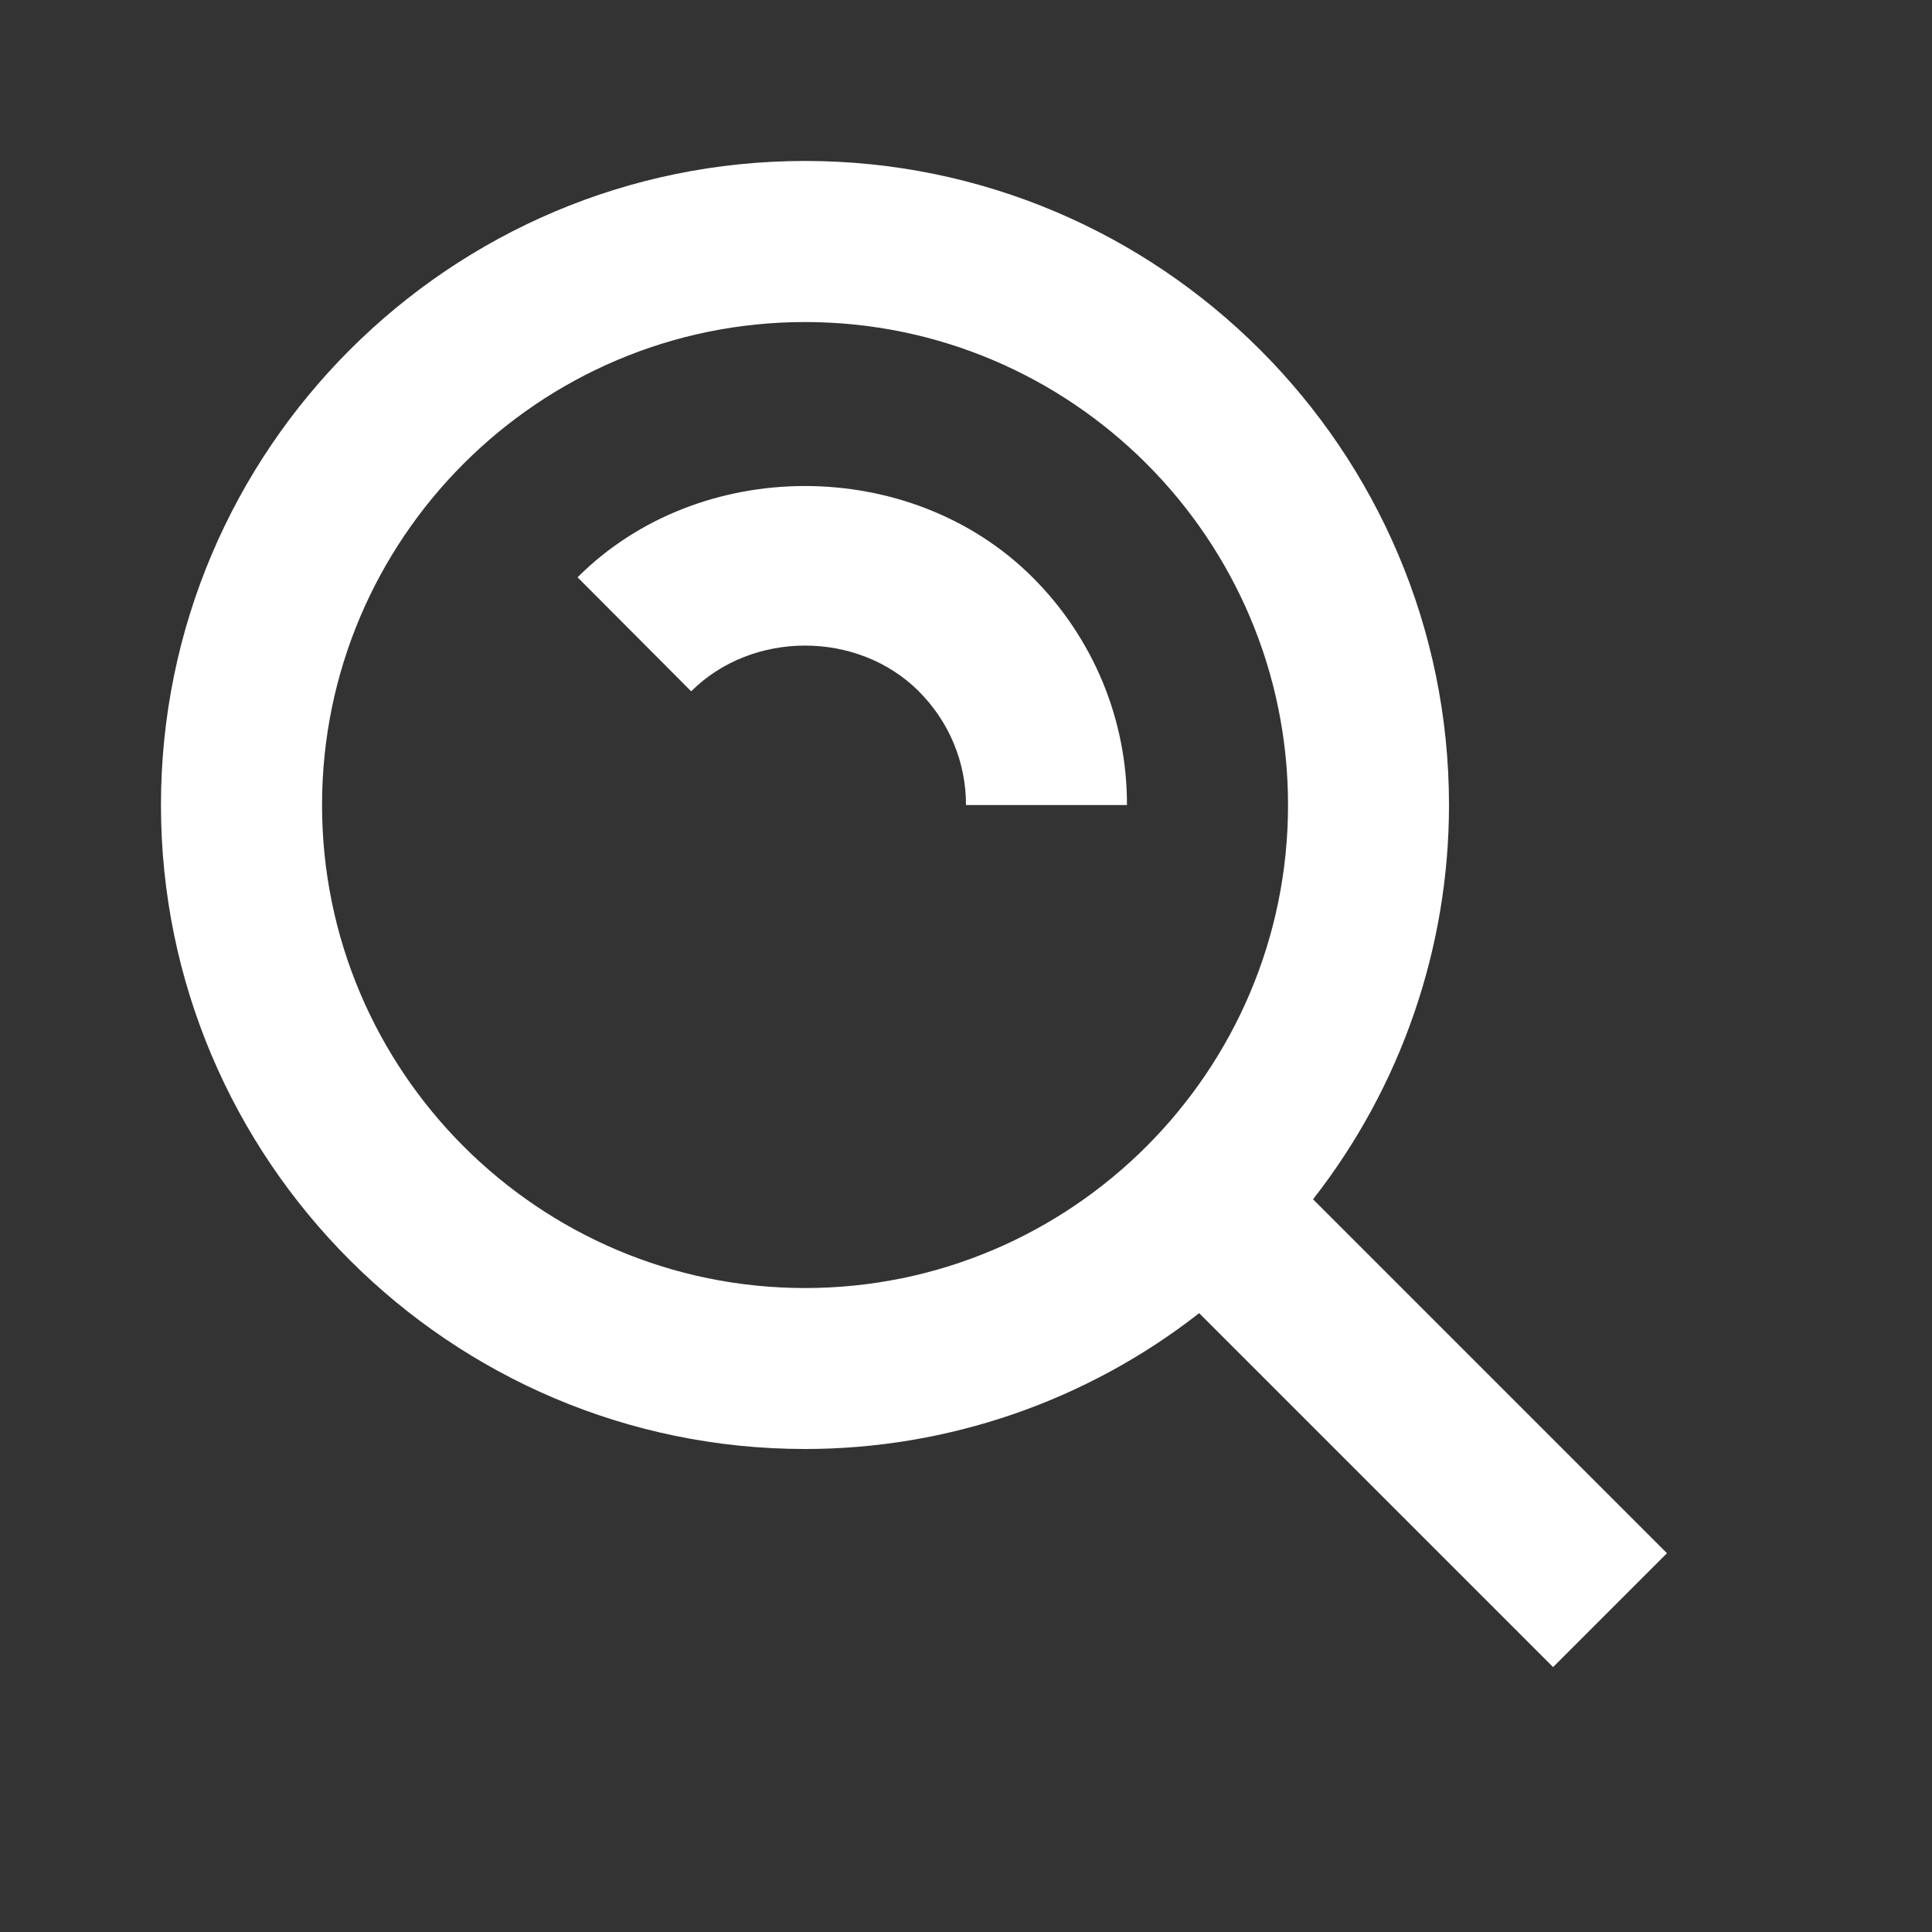
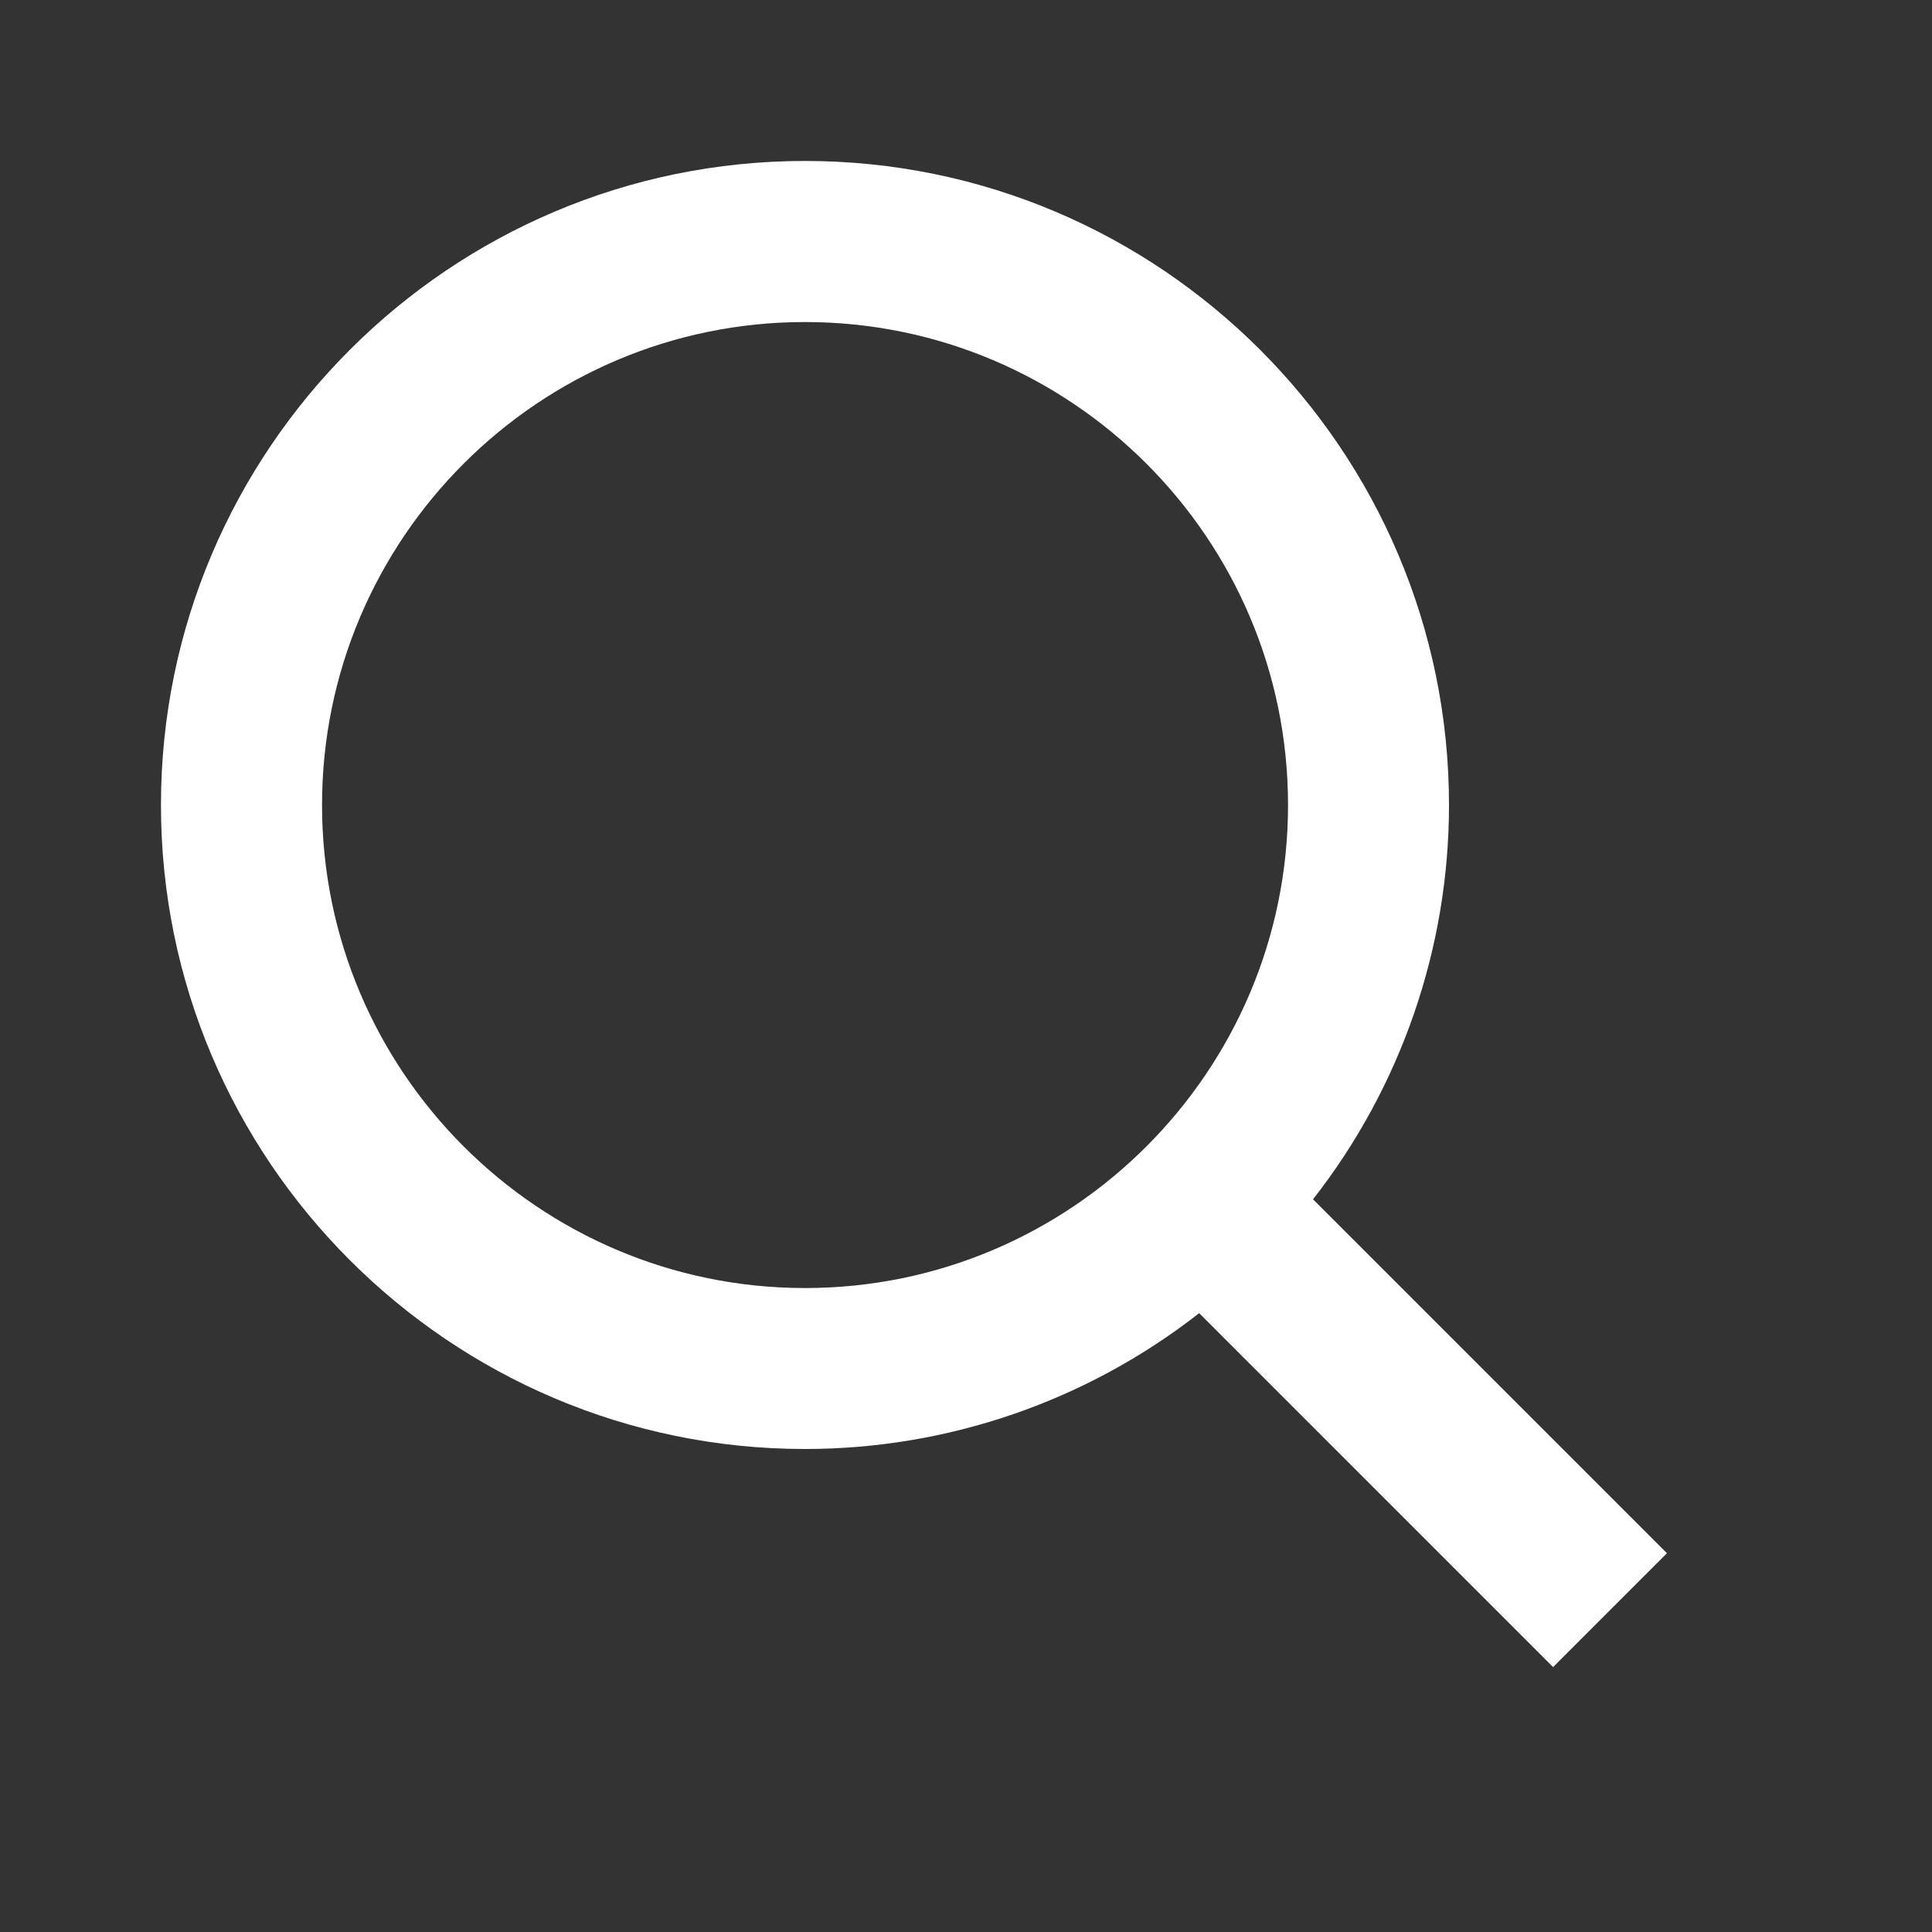
<svg xmlns="http://www.w3.org/2000/svg" width="16" height="16" viewBox="0 0 16 16" fill="none">
  <rect x="0" y="0" width="16" height="16" fill="#333333" stroke="none" />
  <path d="M6.667 12C7.85 12 8.999 11.604 9.931 10.875L12.862 13.806L13.805 12.863L10.874 9.932C11.603 9 12 7.85 12 6.667C12 3.726 9.607 1.333 6.667 1.333C3.726 1.333 1.333 3.726 1.333 6.667C1.333 9.607 3.726 12 6.667 12ZM6.667 2.667C8.873 2.667 10.667 4.461 10.667 6.667C10.667 8.873 8.873 10.667 6.667 10.667C4.461 10.667 2.667 8.873 2.667 6.667C2.667 4.461 4.461 2.667 6.667 2.667Z" fill="white" />
-   <path d="M7.608 5.724C7.861 5.977 8 6.312 8 6.667H9.333C9.334 6.316 9.265 5.969 9.131 5.646C8.996 5.322 8.799 5.028 8.551 4.781C7.541 3.773 5.791 3.773 4.783 4.781L5.724 5.725C6.231 5.22 7.104 5.221 7.608 5.724Z" fill="white" />
</svg>